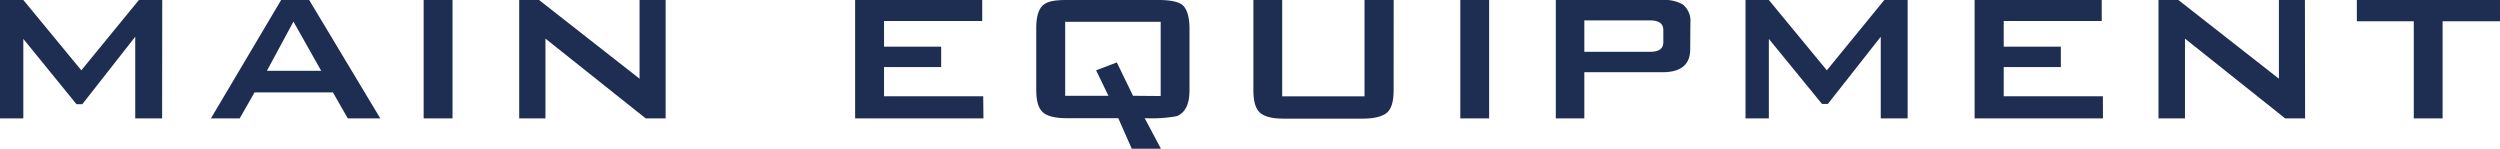
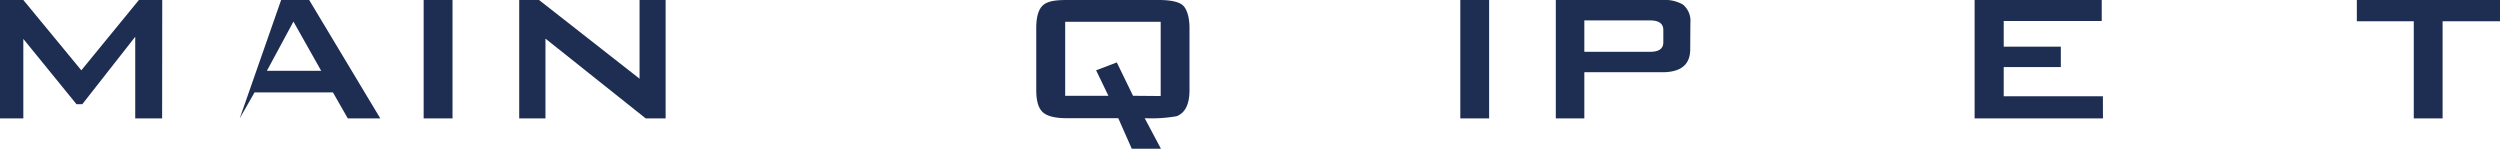
<svg xmlns="http://www.w3.org/2000/svg" viewBox="0 0 428.54 25.49">
  <defs>
    <style>.cls-1{fill:#1e2e53;}</style>
  </defs>
  <g id="レイヤー_2" data-name="レイヤー 2">
    <g id="レイヤー_1-2" data-name="レイヤー 1">
      <path class="cls-1" d="M27.79,20.3H23.18v-14L14.11,17.86h-1L4,6.67V20.3H0V0H4l9.94,12.05L23.81,0h4Z" />
-       <path class="cls-1" d="M65.19,20.3H59.62l-2.55-4.46H43.63L41.09,20.3H36.15L48.19,0H53ZM55.06,12.14,50.3,3.7l-4.55,8.44Z" />
+       <path class="cls-1" d="M65.19,20.3H59.62l-2.55-4.46H43.63L41.09,20.3L48.19,0H53ZM55.06,12.14,50.3,3.7l-4.55,8.44Z" />
      <path class="cls-1" d="M77.57,20.3H72.62V0h4.95Z" />
      <path class="cls-1" d="M114.1,20.3h-3.41L93.5,6.62V20.3H89V0H92.4l17.23,13.49V0h4.47Z" />
-       <path class="cls-1" d="M168.58,20.3h-22V0h21.79V3.6H151.54V8h9.79v3.5h-9.79v5h17Z" />
      <path class="cls-1" d="M203.9,15.46c0,2.4-.73,3.88-2.2,4.46a24.75,24.75,0,0,1-5.48.34L199,25.49H194l-2.31-5.23h-8.78c-2,0-3.36-.32-4.13-1s-1.15-1.92-1.15-3.84V4.8c0-1.95.4-3.26,1.2-3.94S180.94,0,182.93,0h15.69c2,0,3.38.29,4.08.86s1.2,2,1.2,3.94Zm-4.94,1V3.74H182.59V16.42H190l-2.11-4.37,3.55-1.35,2.78,5.72Z" />
-       <path class="cls-1" d="M238.89,15.5q0,2.88-1.17,3.84c-.79.64-2.17,1-4.15,1H220.13c-2,0-3.36-.32-4.13-1s-1.15-1.92-1.15-3.84V0h4.94V16.51H233.9V0h5Z" />
      <path class="cls-1" d="M255.26,20.3h-4.94V0h4.94Z" />
      <path class="cls-1" d="M289.73,8.45q0,3.93-4.76,3.93H271.58V20.3h-4.89V0H285a6.17,6.17,0,0,1,3.46.77,3.62,3.62,0,0,1,1.3,3.17Zm-4.61-1.2V5.14c0-1.09-.75-1.64-2.26-1.64H271.58V8.88h11.28C284.37,8.88,285.12,8.34,285.12,7.25Z" />
-       <path class="cls-1" d="M327,20.3h-4.61v-14l-9.07,11.52h-1L303.21,6.67V20.3h-4V0h4l9.94,12.05L323,0h4Z" />
      <path class="cls-1" d="M360.48,20.3h-22V0h21.79V3.6h-16.8V8h9.79v3.5h-9.79v5h17Z" />
-       <path class="cls-1" d="M395.13,20.3h-3.41L374.54,6.62V20.3H370V0h3.41l17.23,13.49V0h4.46Z" />
      <path class="cls-1" d="M428.54,3.65H418.7V20.3h-4.94V3.65H404V0h24.58Z" />
    </g>
  </g>
</svg>